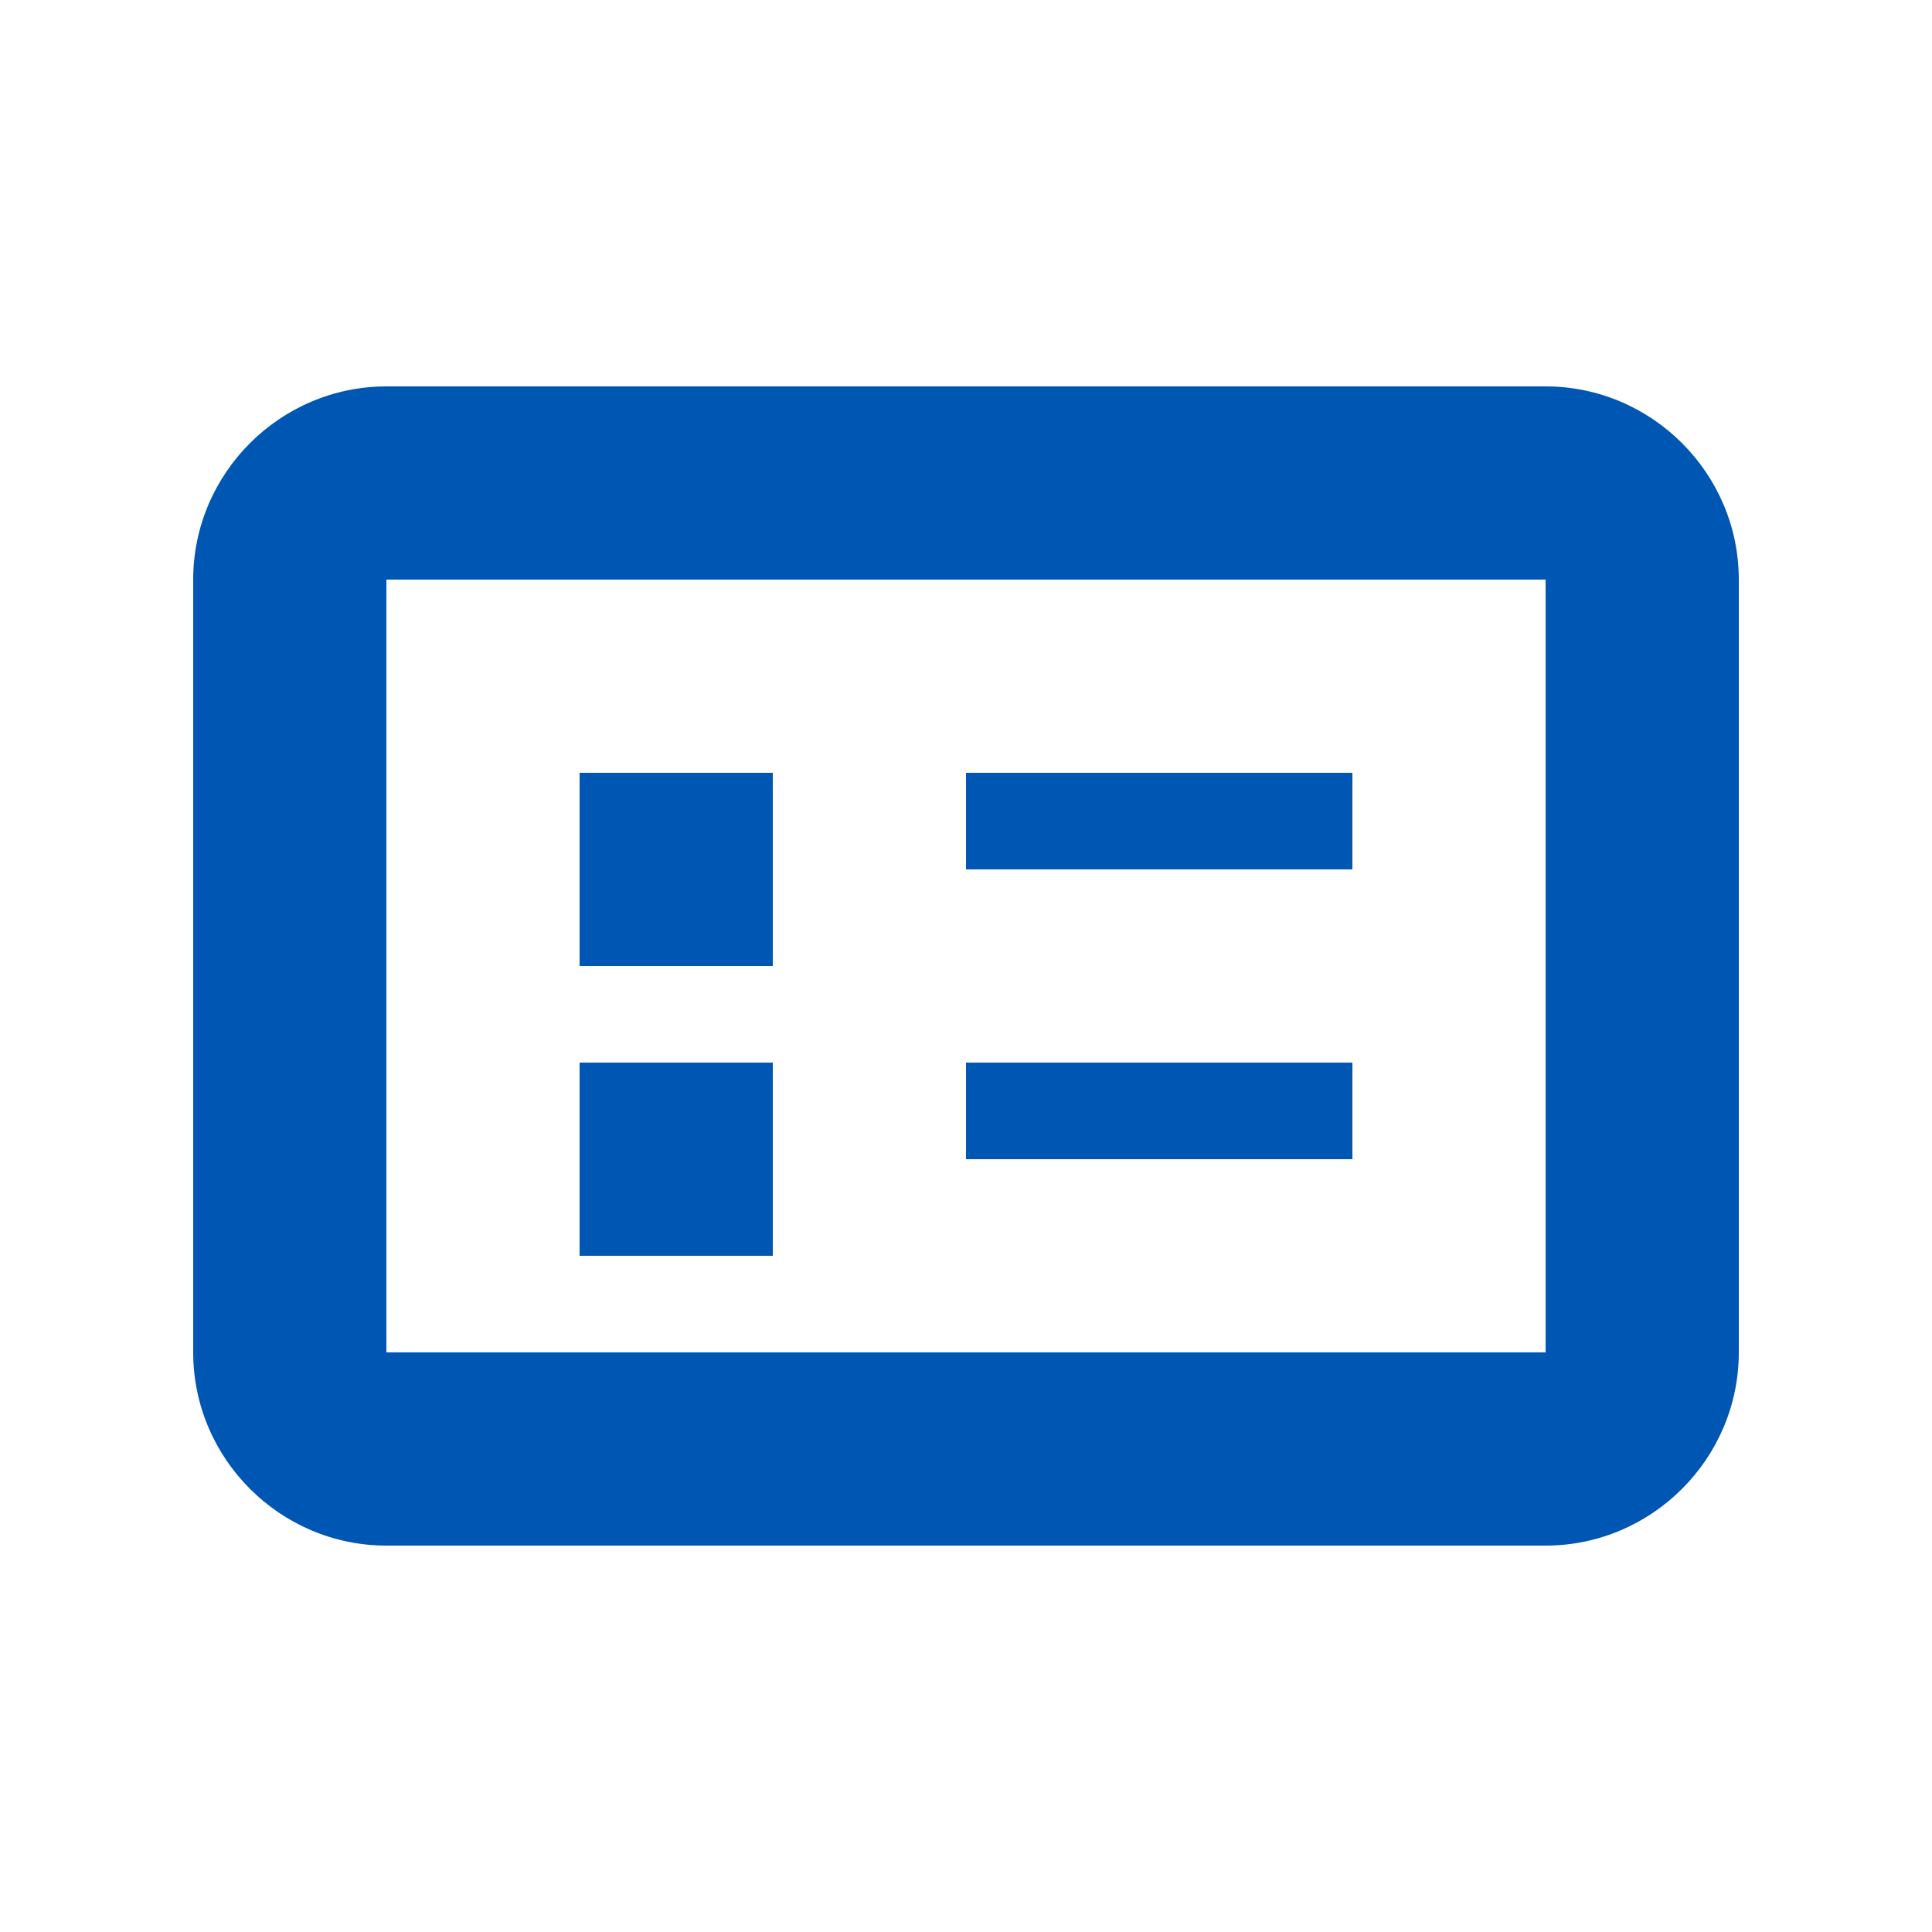
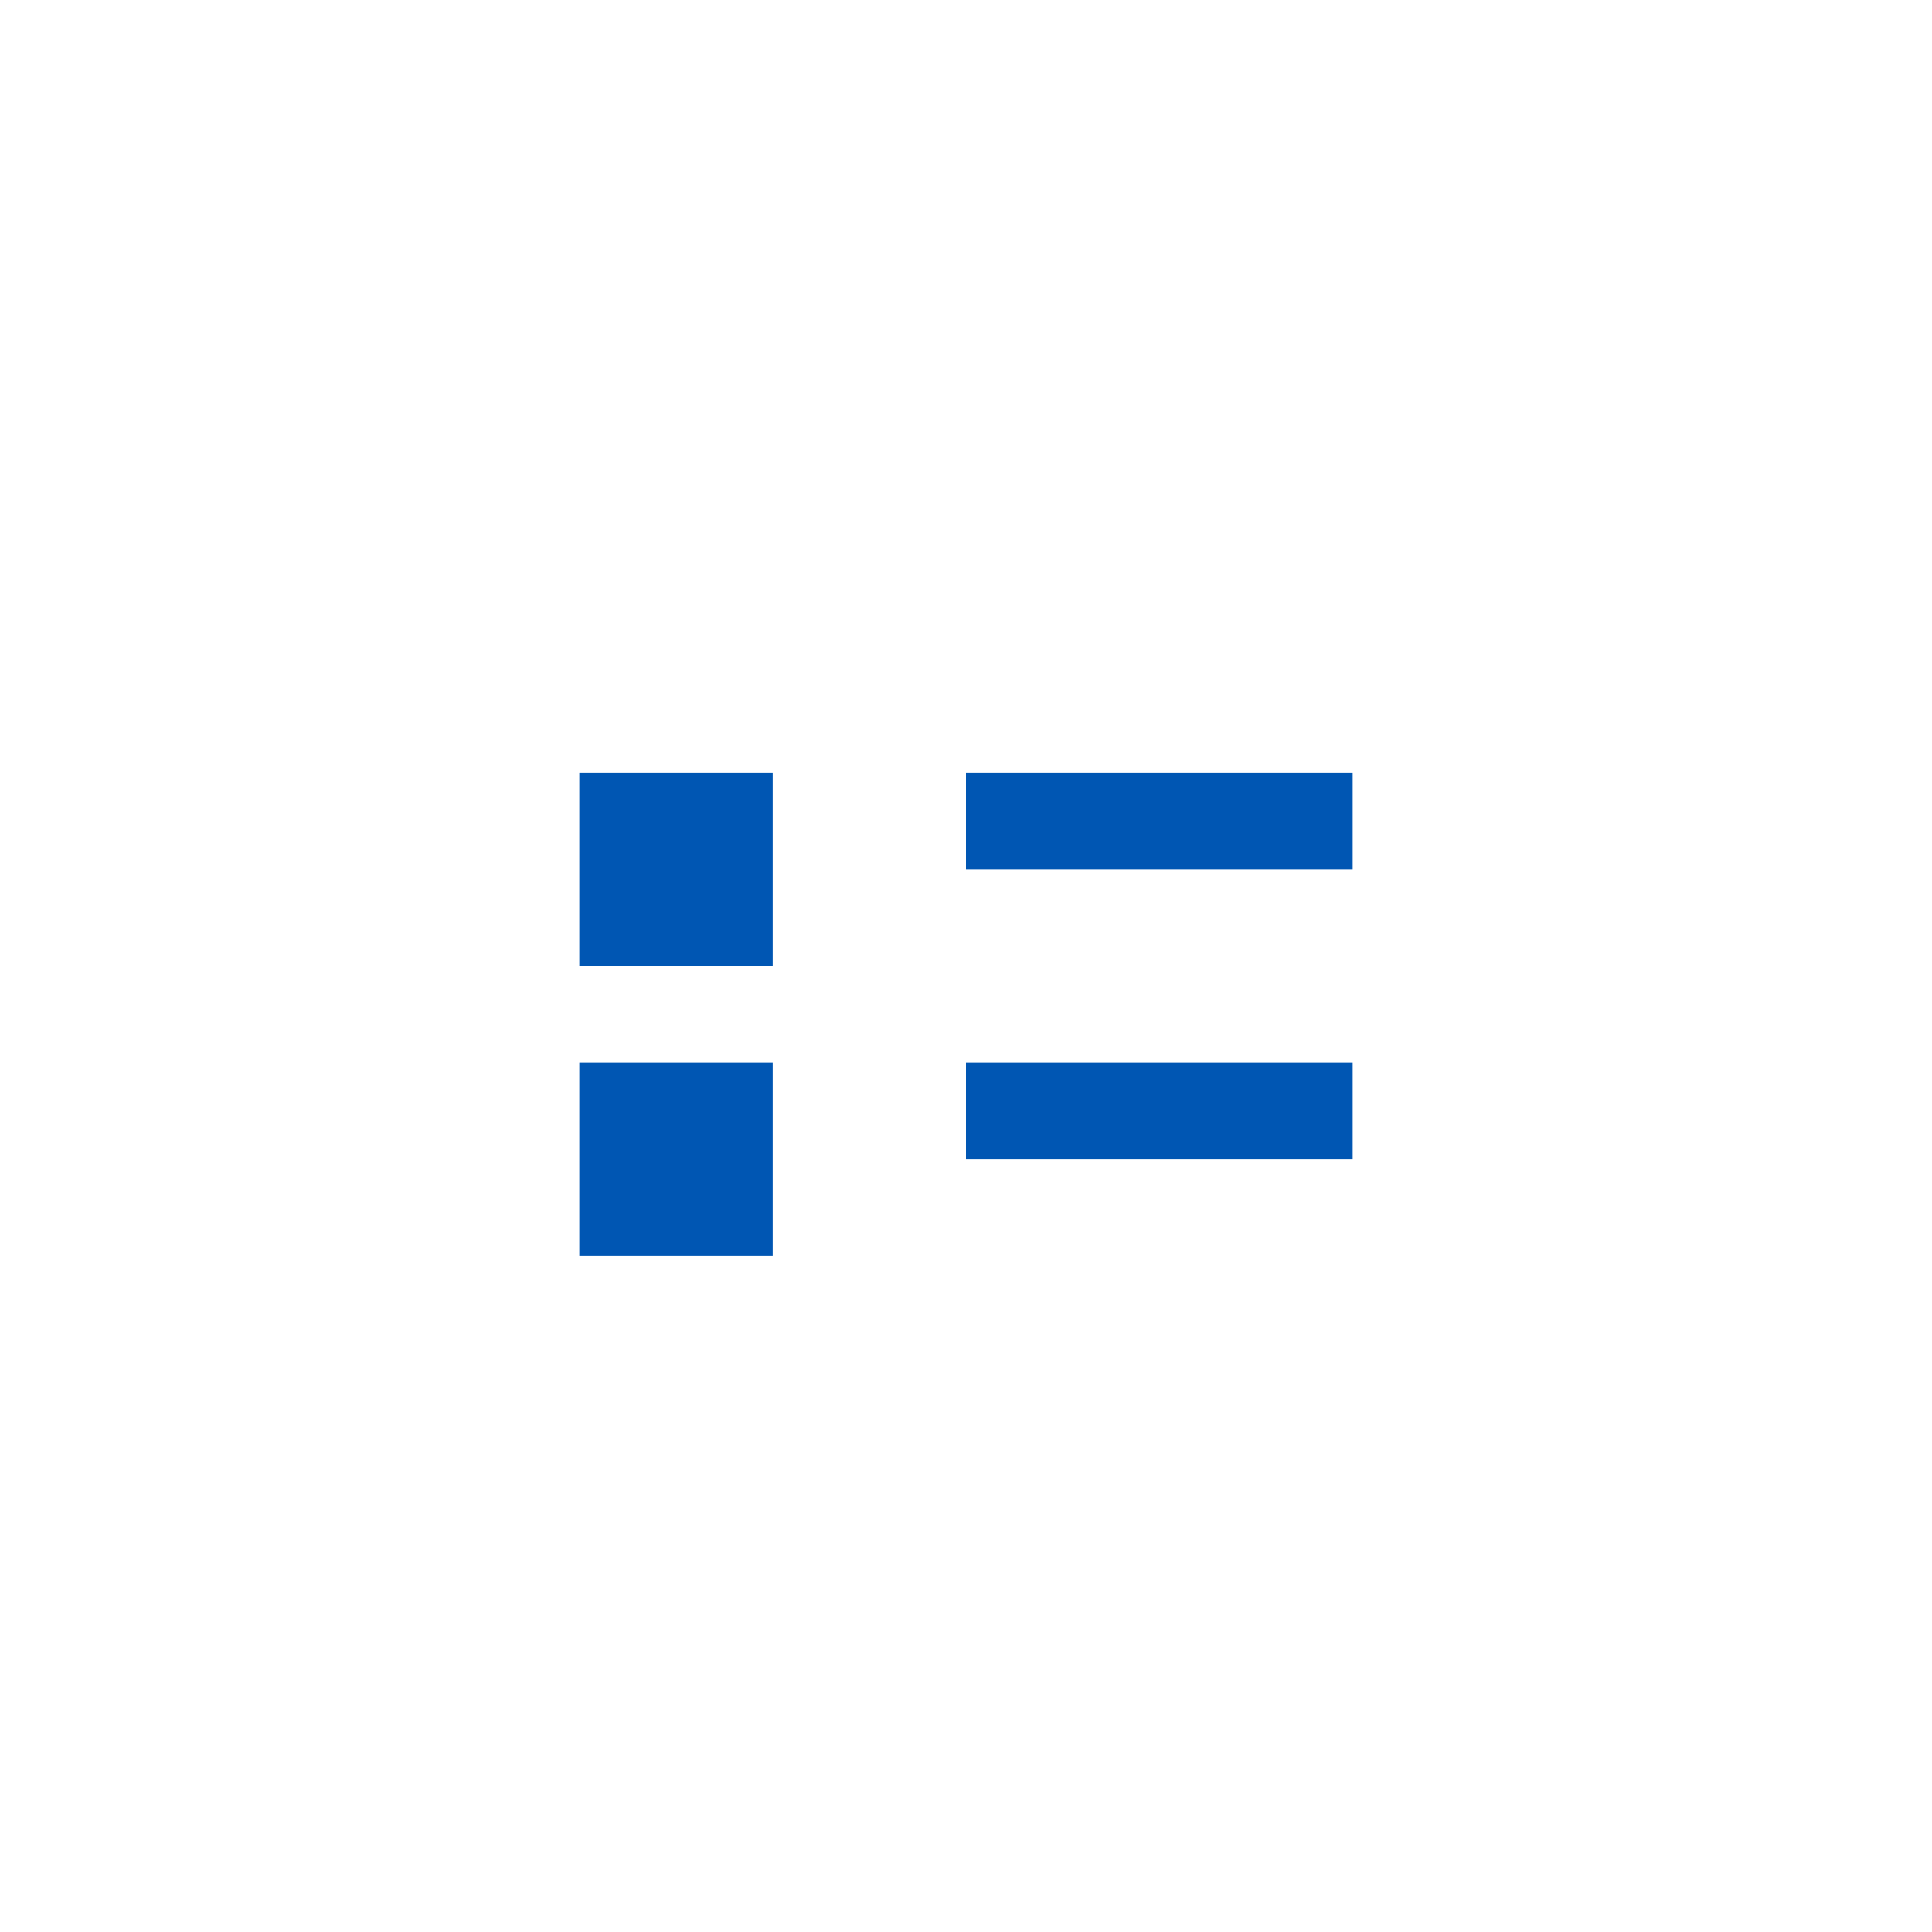
<svg xmlns="http://www.w3.org/2000/svg" width="40" height="40" viewBox="0 0 40 40" fill="none">
-   <path d="M32 8H8C5.8 8 4 9.8 4 12V28C4 30.2 5.8 32 8 32H32C34.2 32 36 30.2 36 28V12C36 9.8 34.2 8 32 8ZM8 28V12H32V28H8Z" fill="#0056B3" />
  <path d="M12 16H16V20H12V16ZM20 16H28V18H20V16ZM12 22H16V26H12V22ZM20 22H28V24H20V22Z" fill="#0056B3" />
</svg>